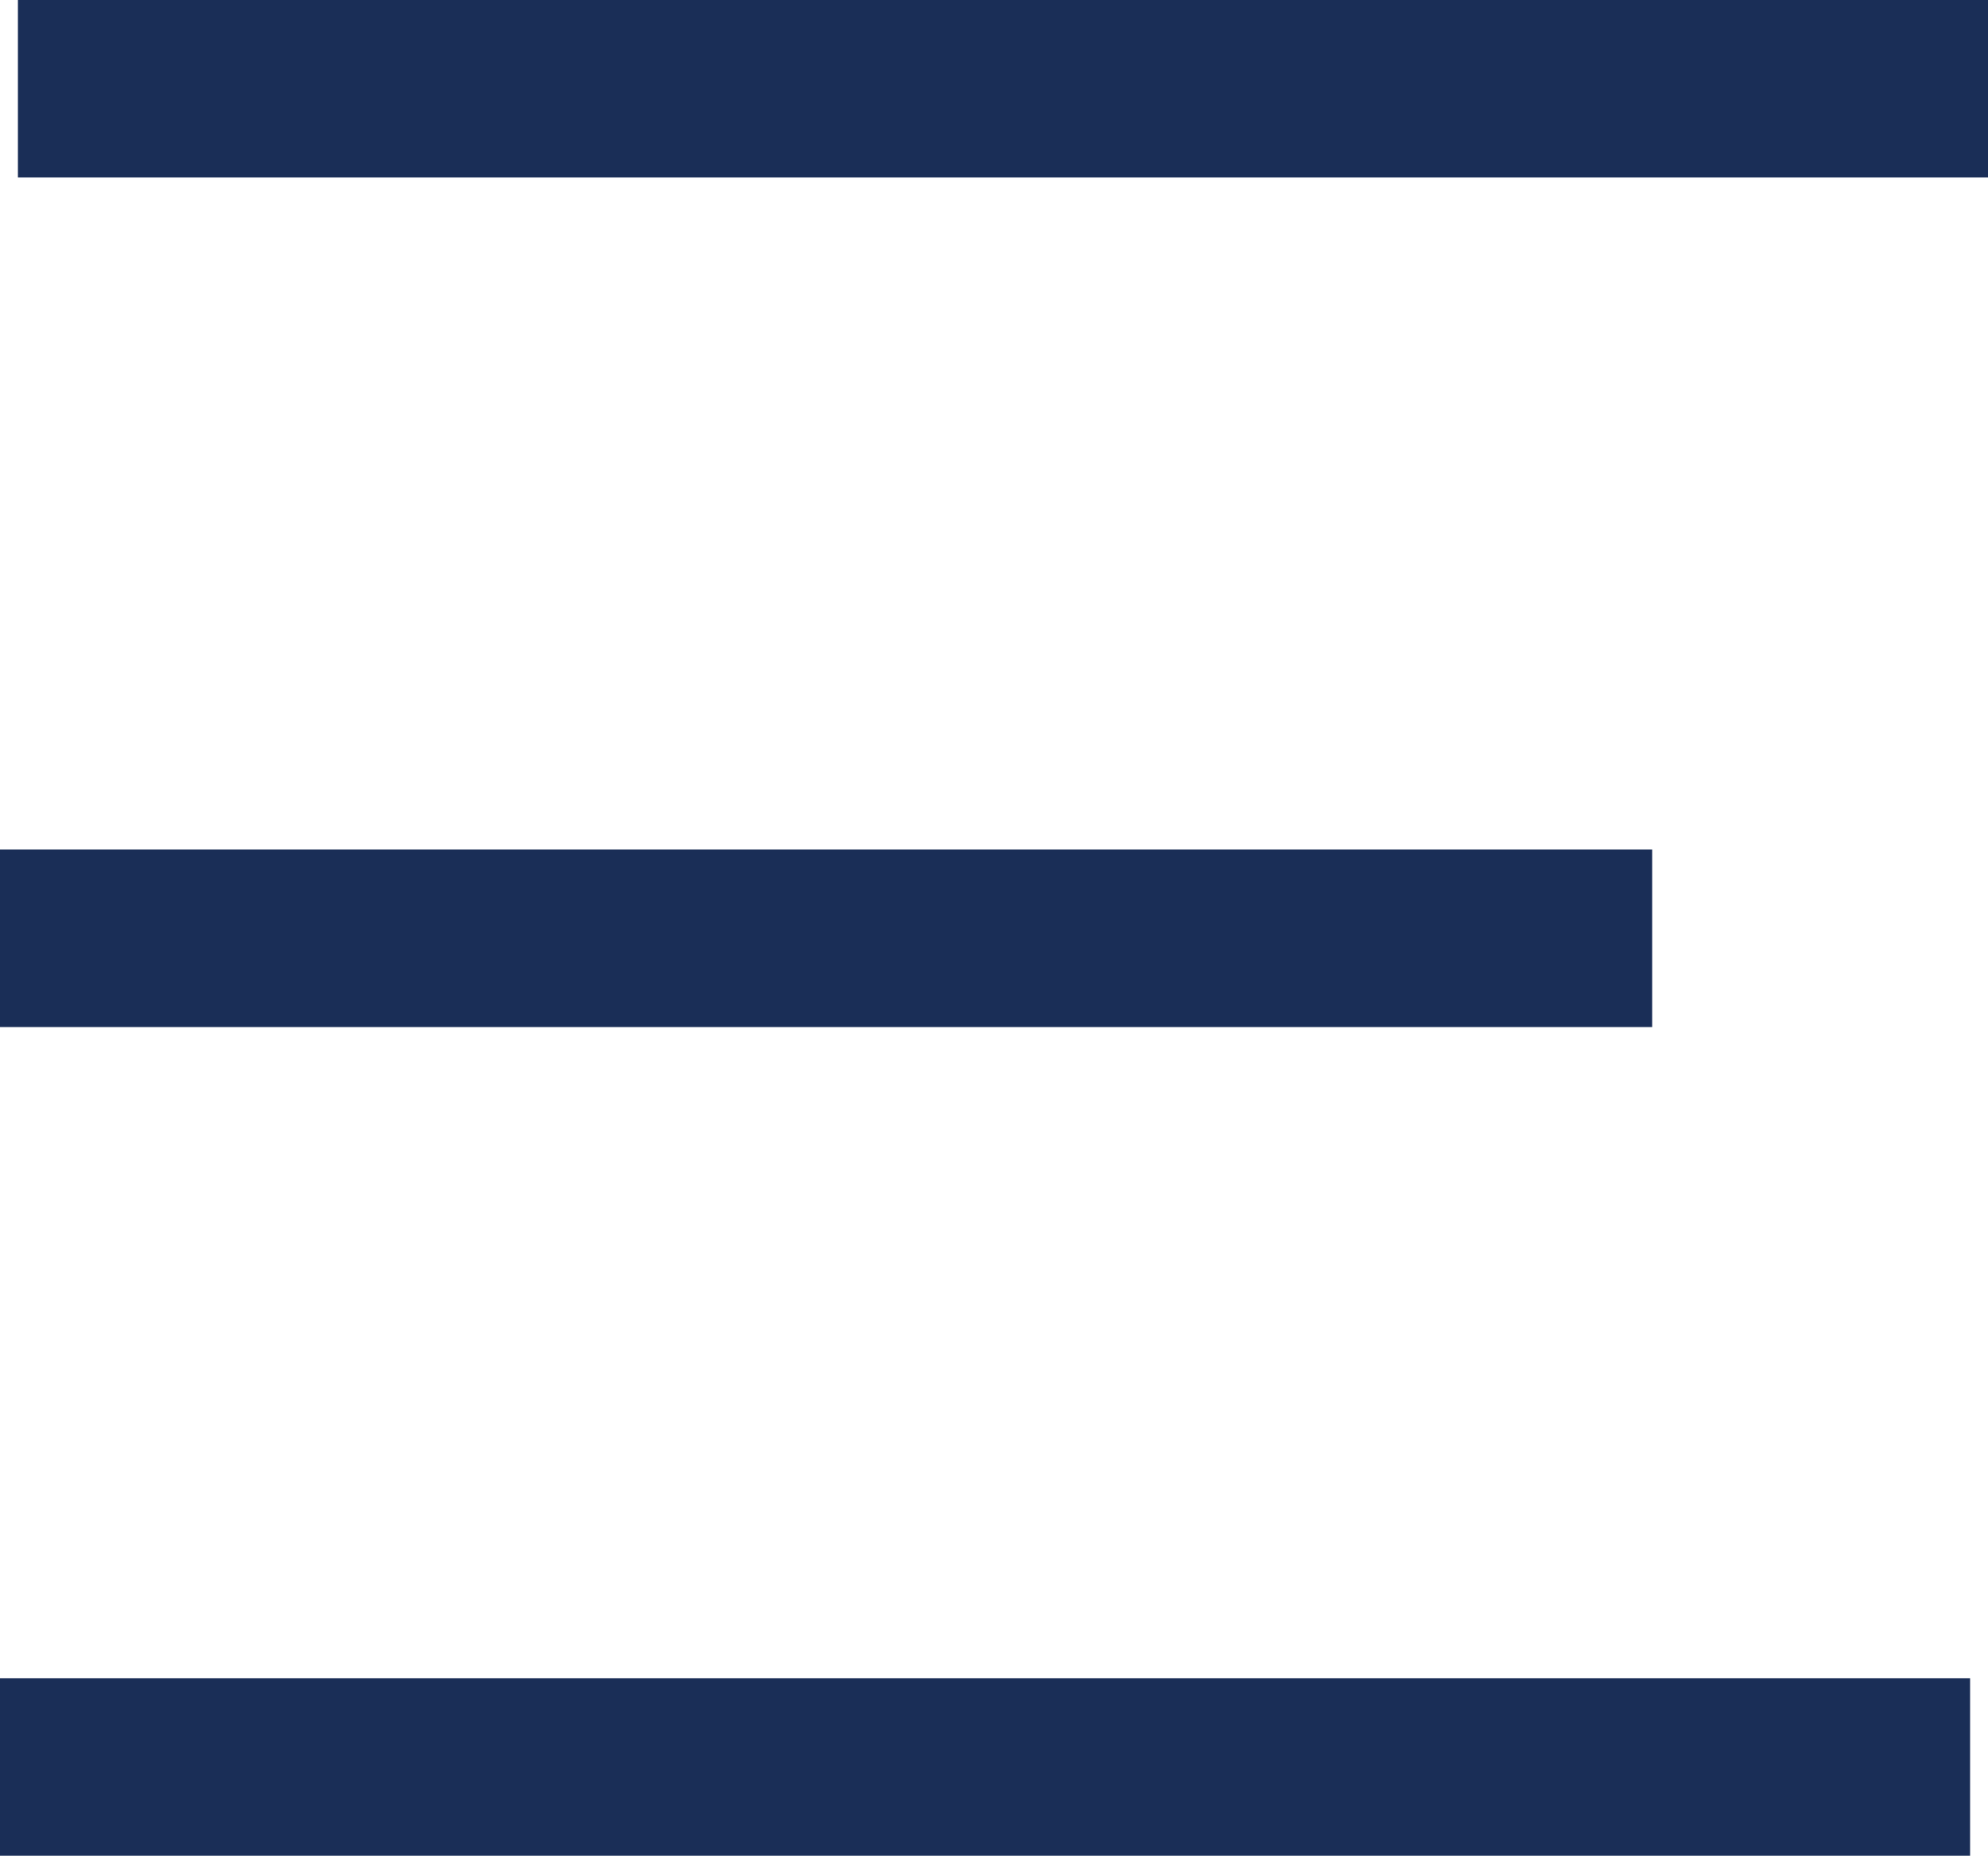
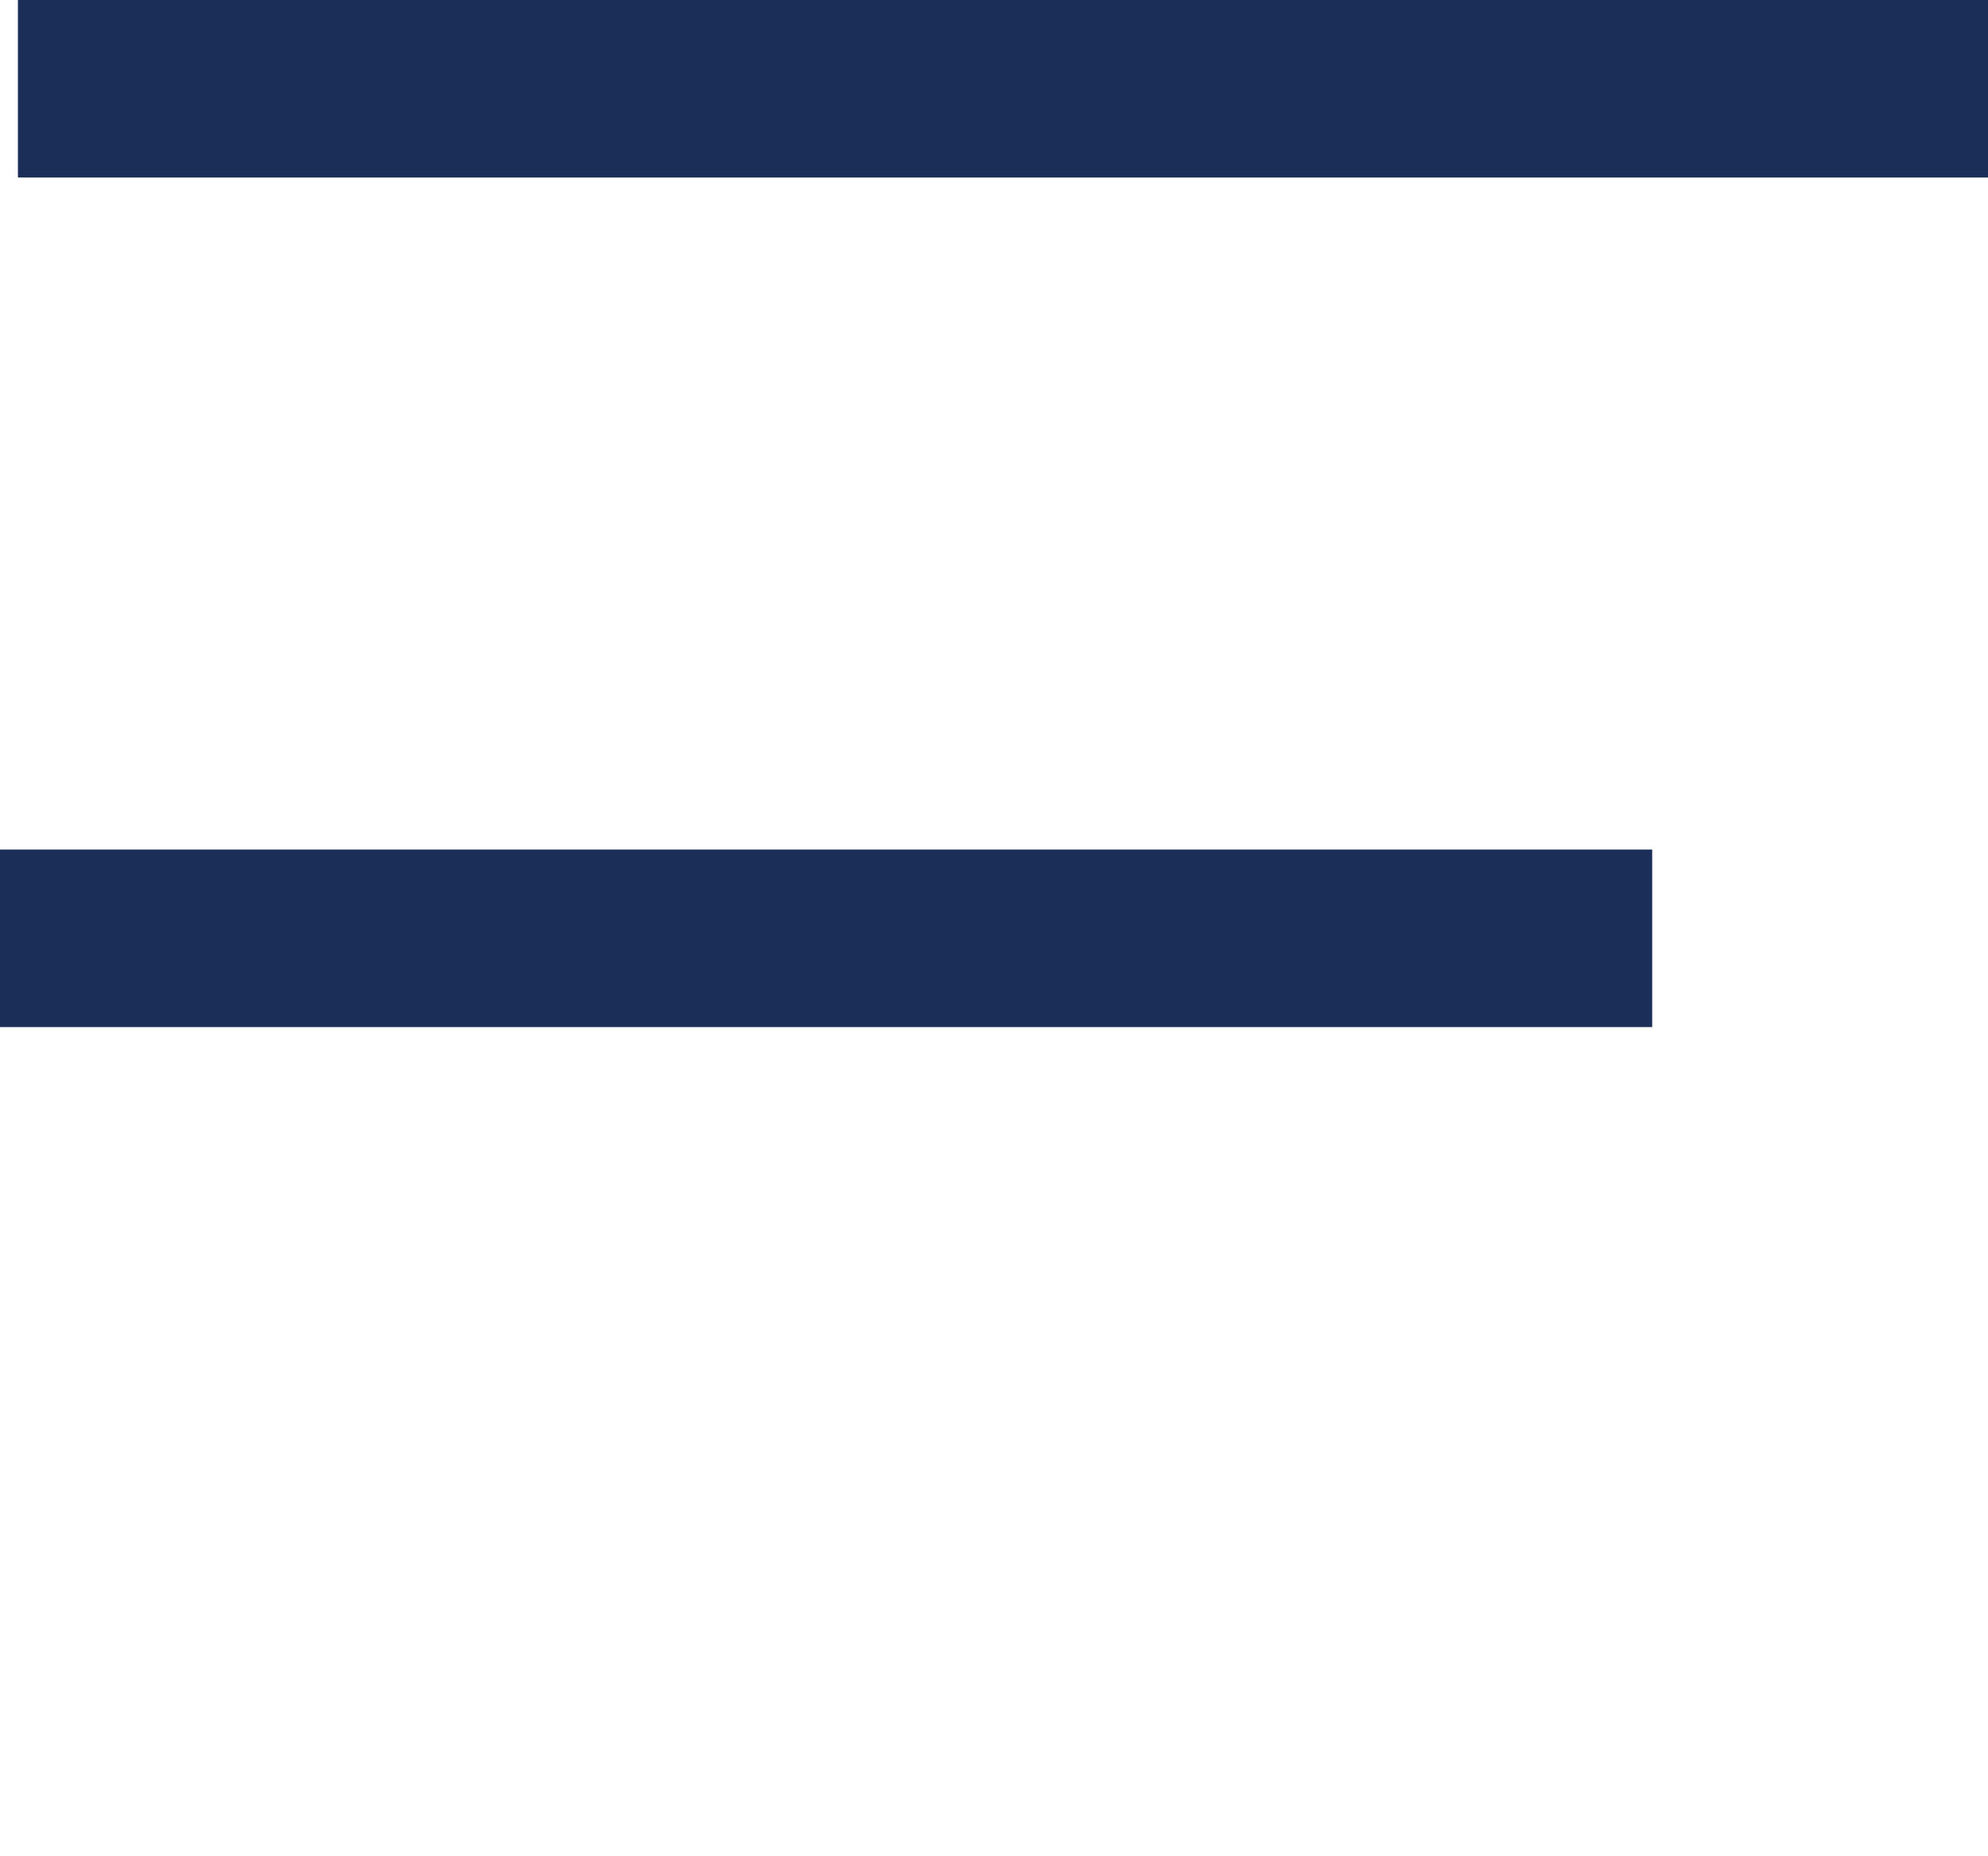
<svg xmlns="http://www.w3.org/2000/svg" viewBox="0 0 46.59 43.49">
  <defs>
    <style>.cls-1{fill:#001E60;}.cls-2{fill:none;stroke:#1a2e57;stroke-miterlimit:10;stroke-width:4.16px;}</style>
  </defs>
  <title>hamburger-menu</title>
  <g id="Layer_2" data-name="Layer 2">
    <g id="Layer_1-2" data-name="Layer 1">
      <line class="cls-1" x1="0.42" y1="2.08" x2="46.59" y2="2.08" />
      <line class="cls-2" x1="0.42" y1="2.08" x2="46.59" y2="2.08" />
      <line class="cls-1" y1="21.99" x2="38.72" y2="21.99" />
      <line class="cls-2" y1="21.99" x2="38.72" y2="21.99" />
-       <line class="cls-1" y1="41.41" x2="46.17" y2="41.41" />
-       <line class="cls-2" y1="41.41" x2="46.17" y2="41.41" />
    </g>
  </g>
</svg>